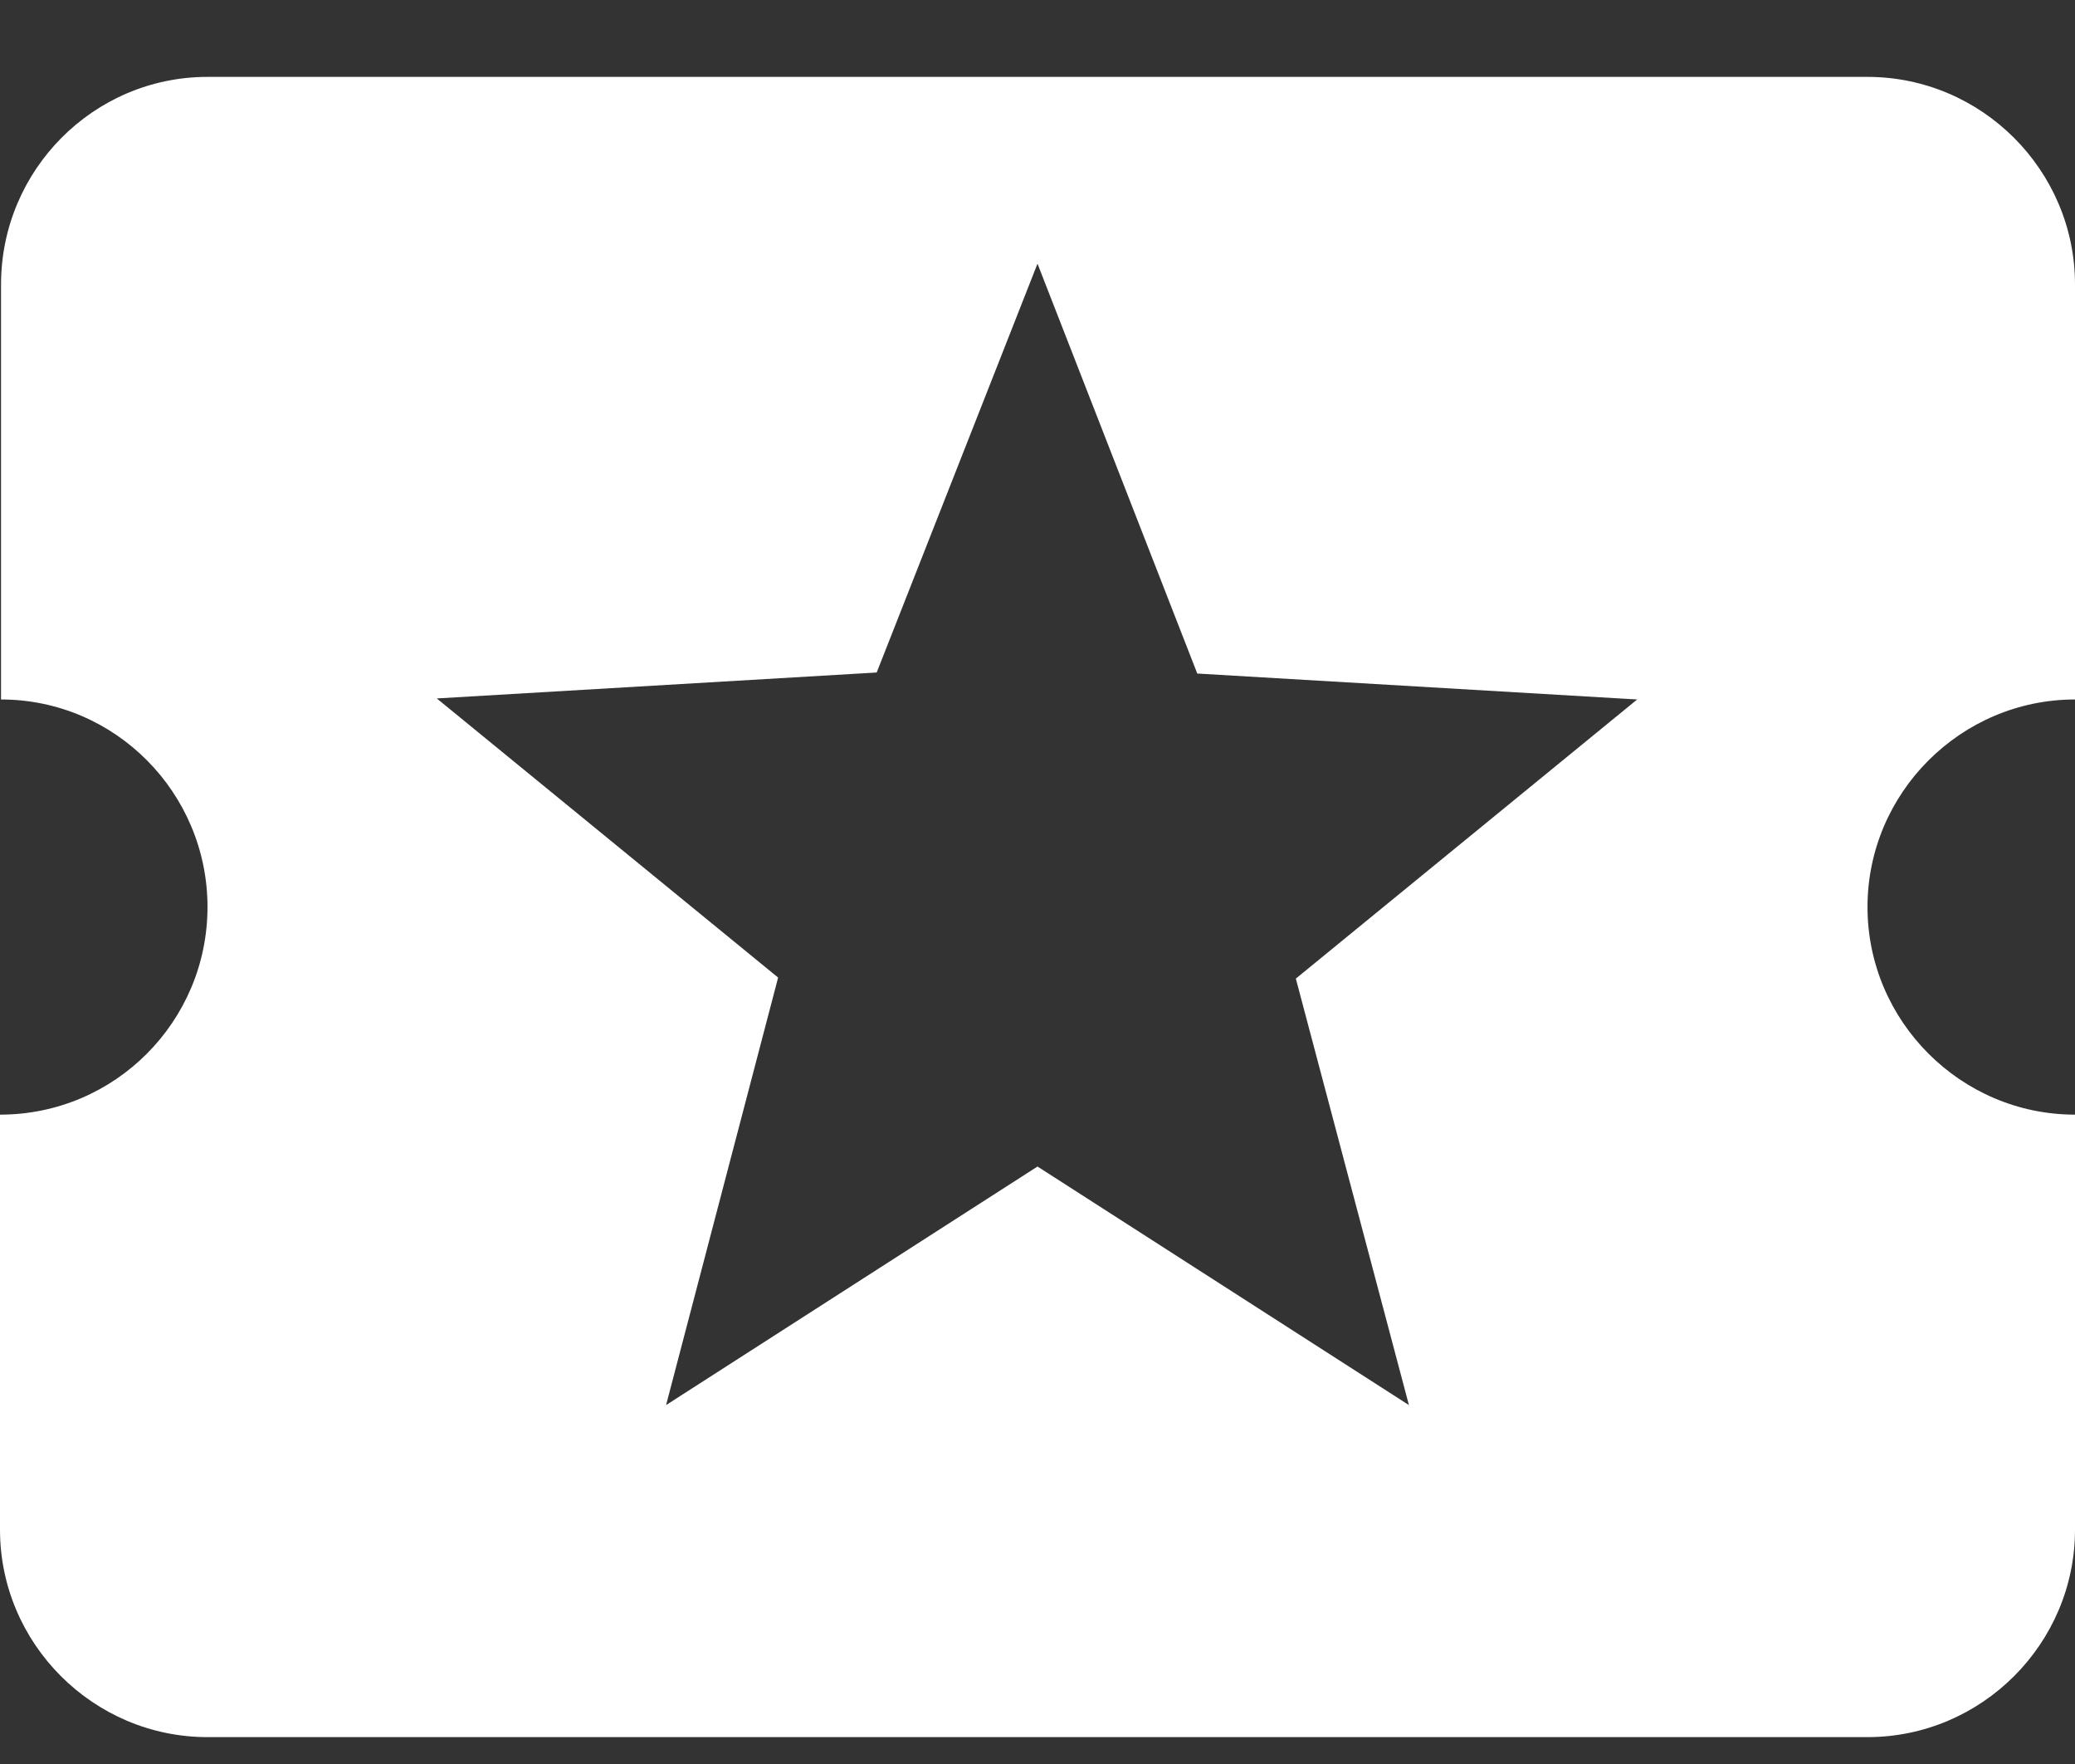
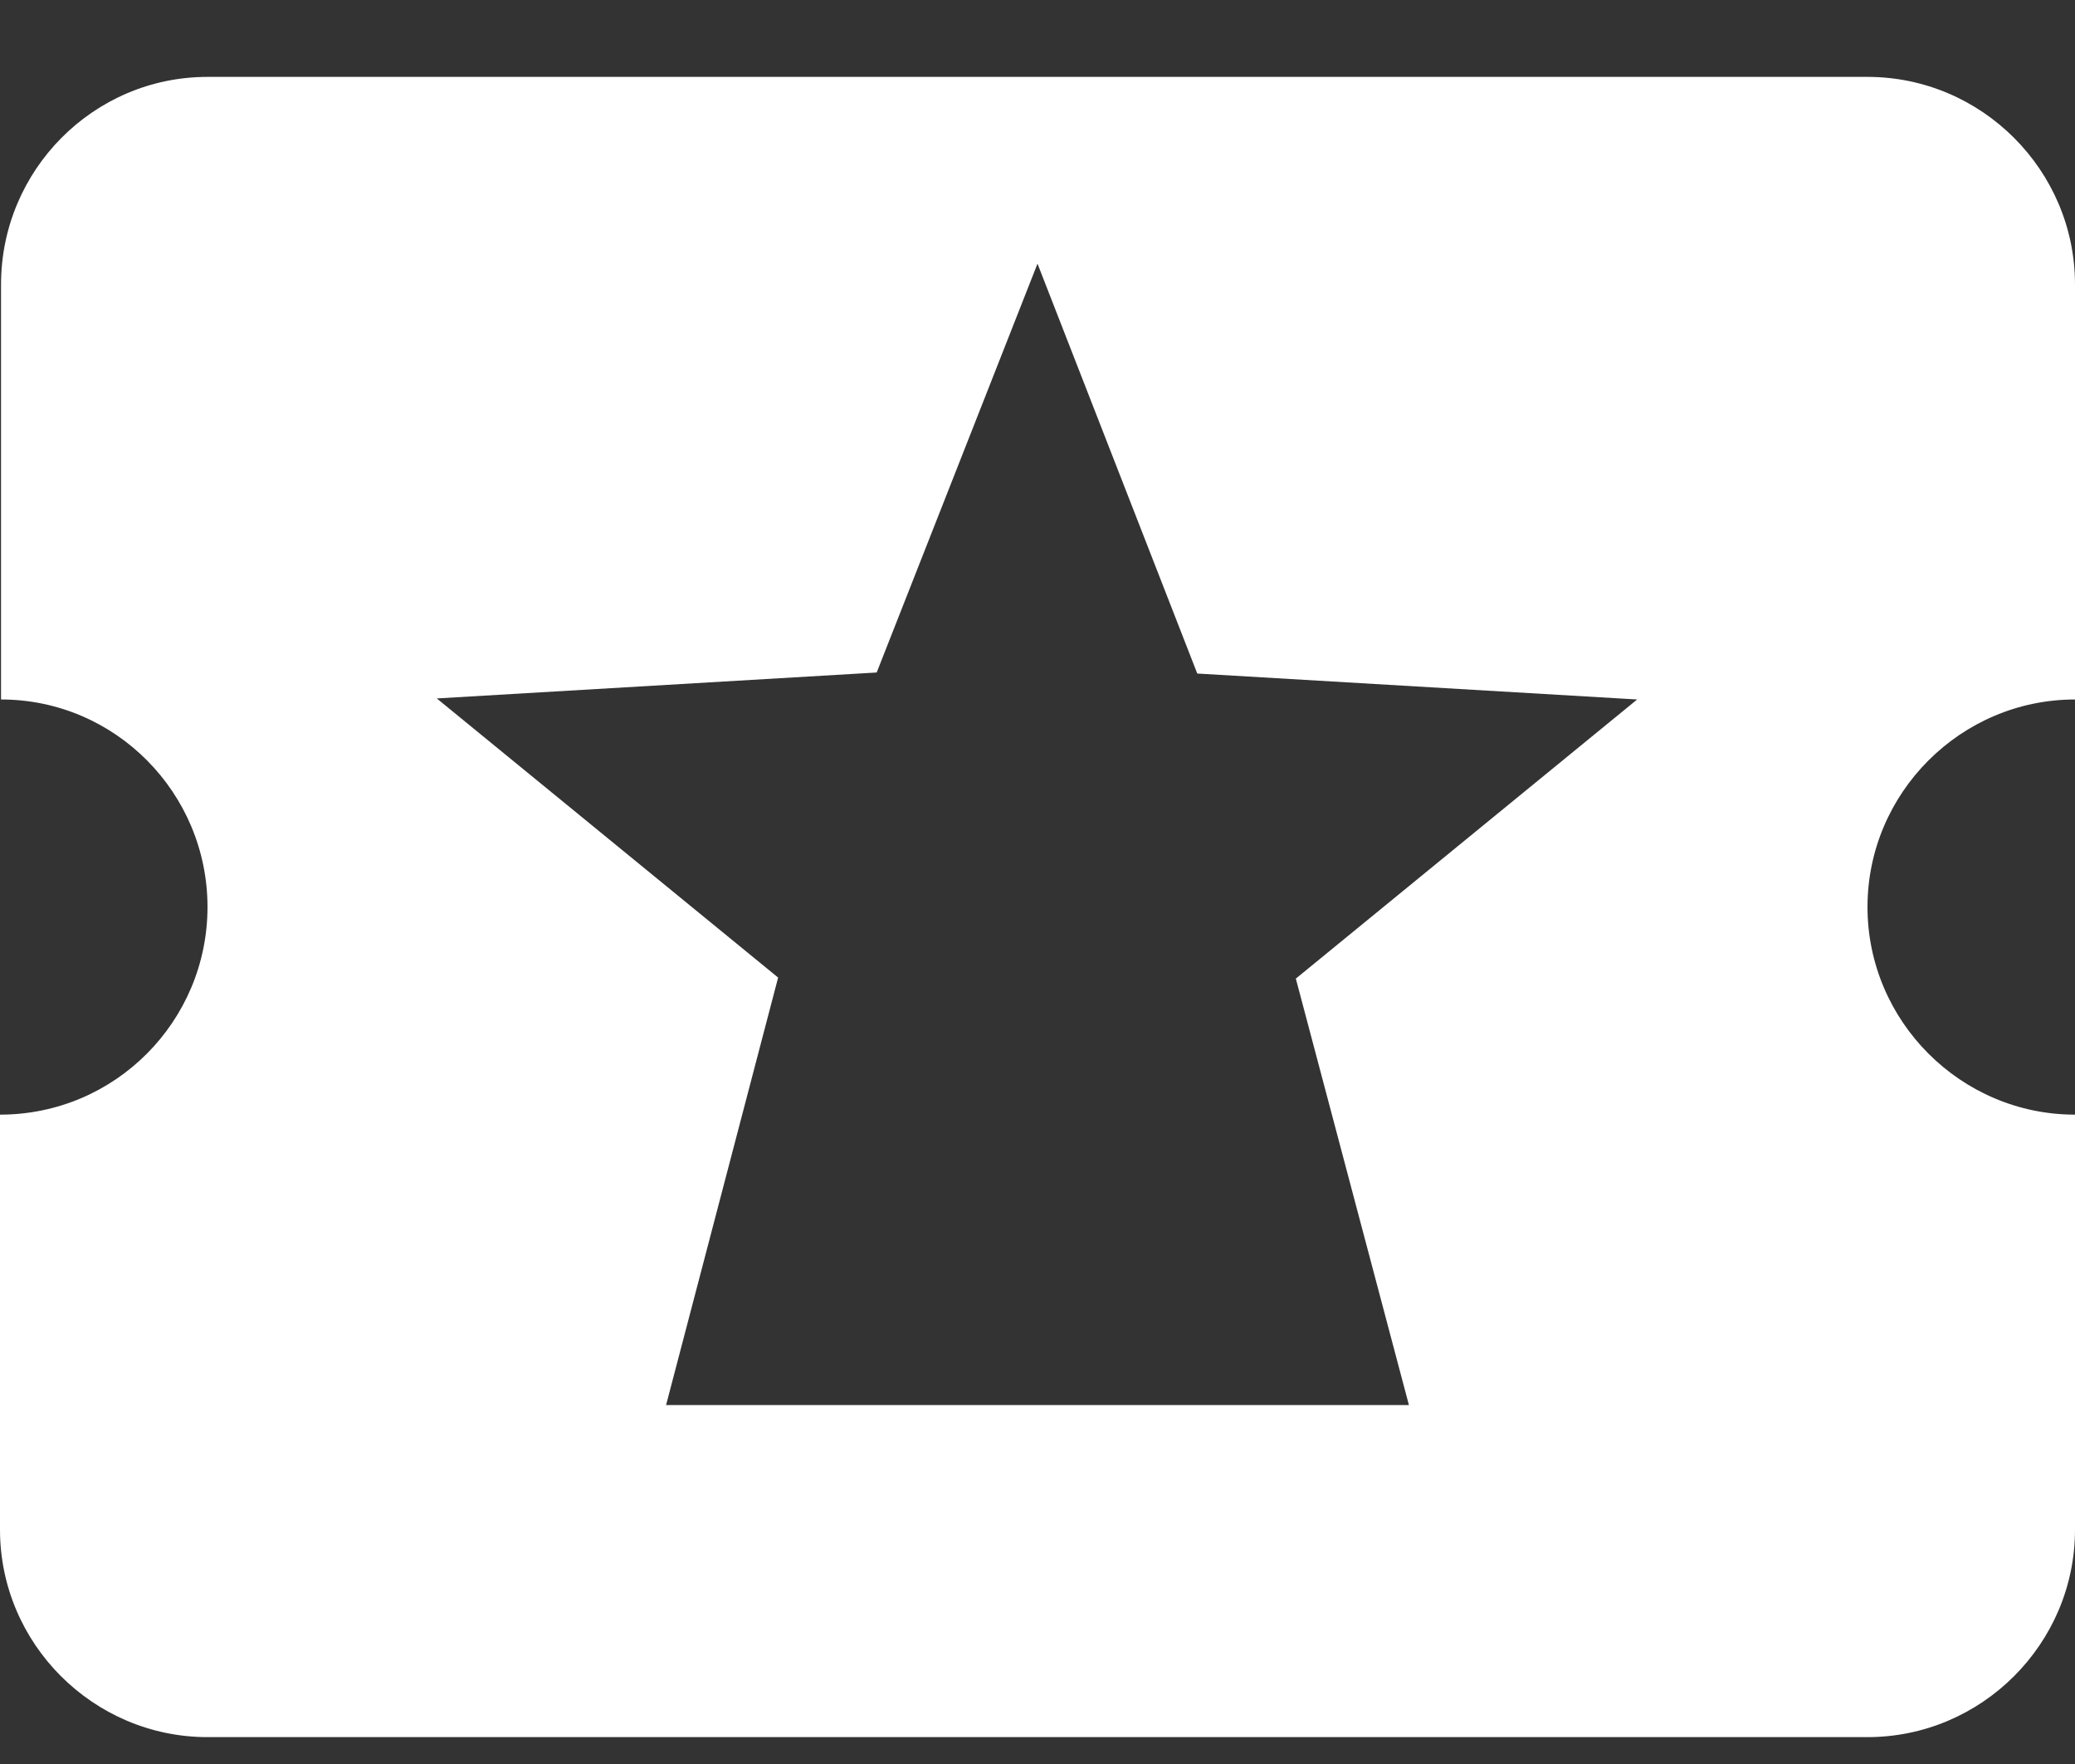
<svg xmlns="http://www.w3.org/2000/svg" width="20" height="17" viewBox="0 0 20 17" fill="none">
  <rect x="0" y="0" width="20" height="17" fill="#333333" stroke="none" />
-   <path d="M18 8.741C18 7.641 18.9 6.741 20 6.741V2.741C20 1.641 19.1 0.741 18 0.741H2C0.9 0.741 0.01 1.641 0.01 2.741V6.741C1.11 6.741 2 7.641 2 8.741C2 9.841 1.11 10.742 0 10.742V14.742C0 15.841 0.9 16.741 2 16.741H18C19.1 16.741 20 15.841 20 14.742V10.742C18.9 10.742 18 9.841 18 8.741ZM13.58 13.541L10 11.242L6.42 13.541L7.5 9.421L4.21 6.731L8.45 6.481L10 2.541L11.54 6.491L15.78 6.741L12.49 9.431L13.58 13.541V13.541Z" fill="white" />
+   <path d="M18 8.741C18 7.641 18.9 6.741 20 6.741V2.741C20 1.641 19.1 0.741 18 0.741H2C0.9 0.741 0.01 1.641 0.01 2.741V6.741C1.11 6.741 2 7.641 2 8.741C2 9.841 1.11 10.742 0 10.742V14.742C0 15.841 0.9 16.741 2 16.741H18C19.1 16.741 20 15.841 20 14.742V10.742C18.9 10.742 18 9.841 18 8.741ZM13.58 13.541L6.42 13.541L7.5 9.421L4.21 6.731L8.45 6.481L10 2.541L11.54 6.491L15.78 6.741L12.49 9.431L13.58 13.541V13.541Z" fill="white" />
</svg>